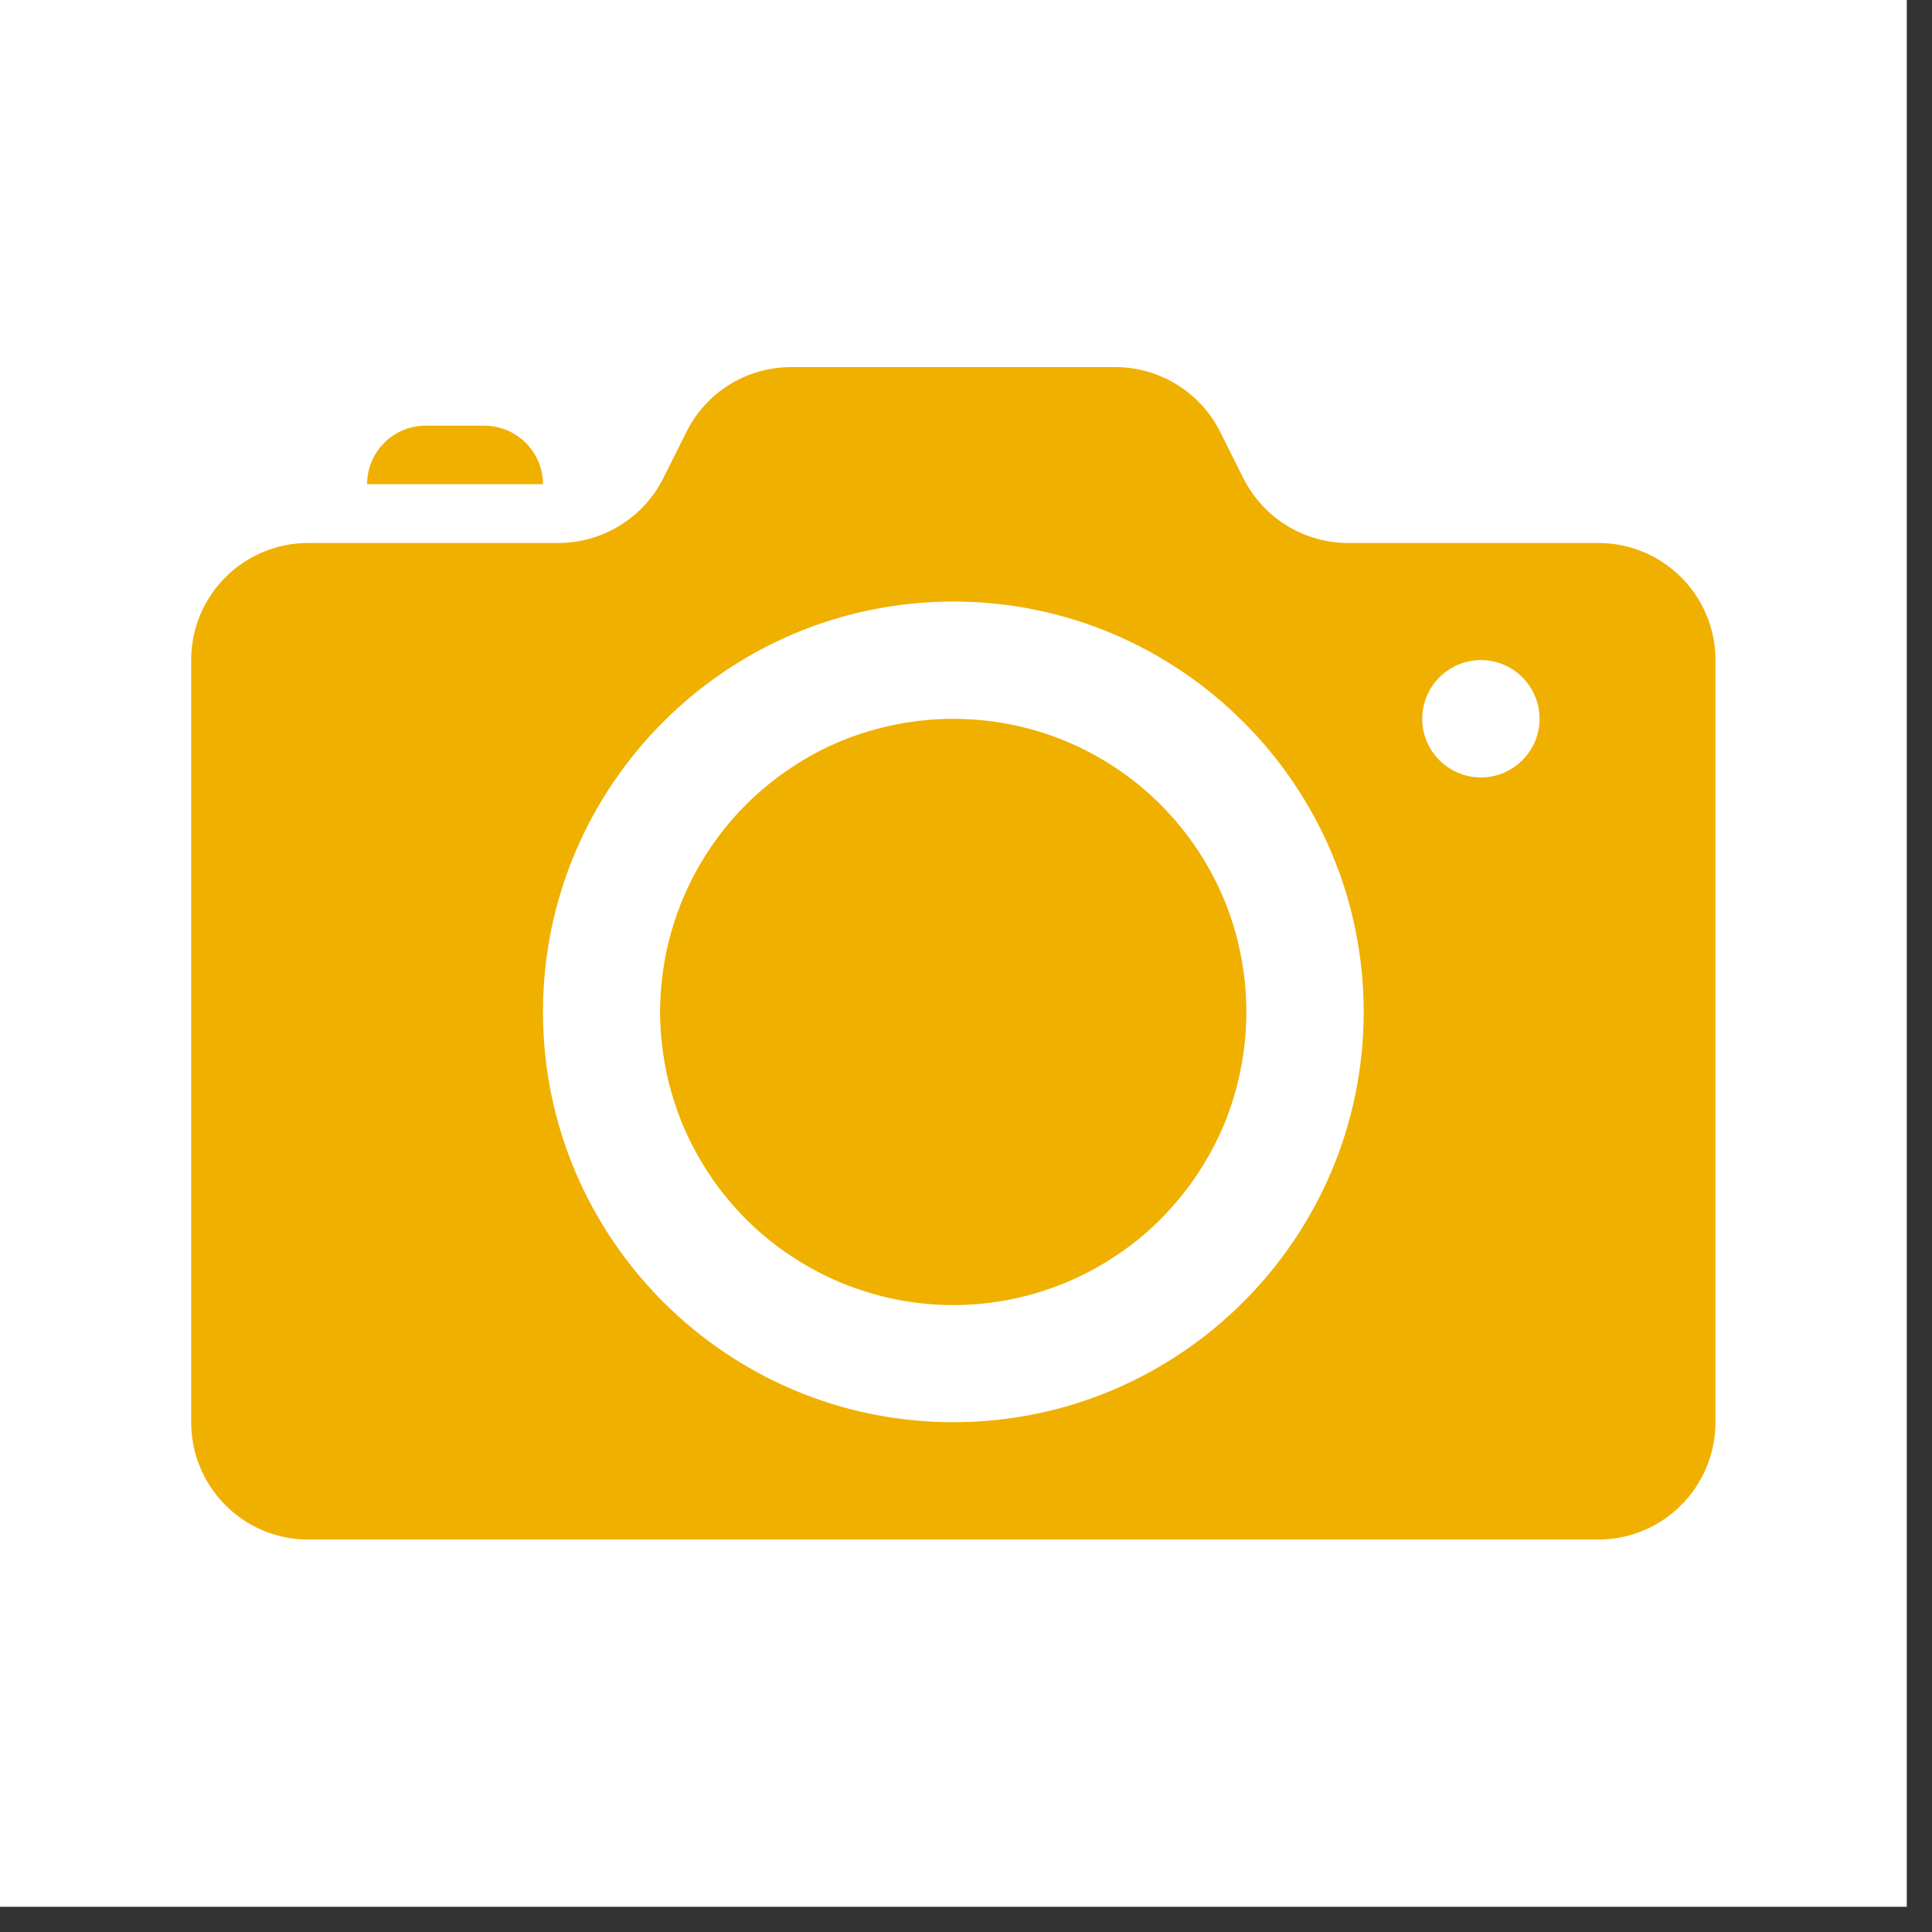
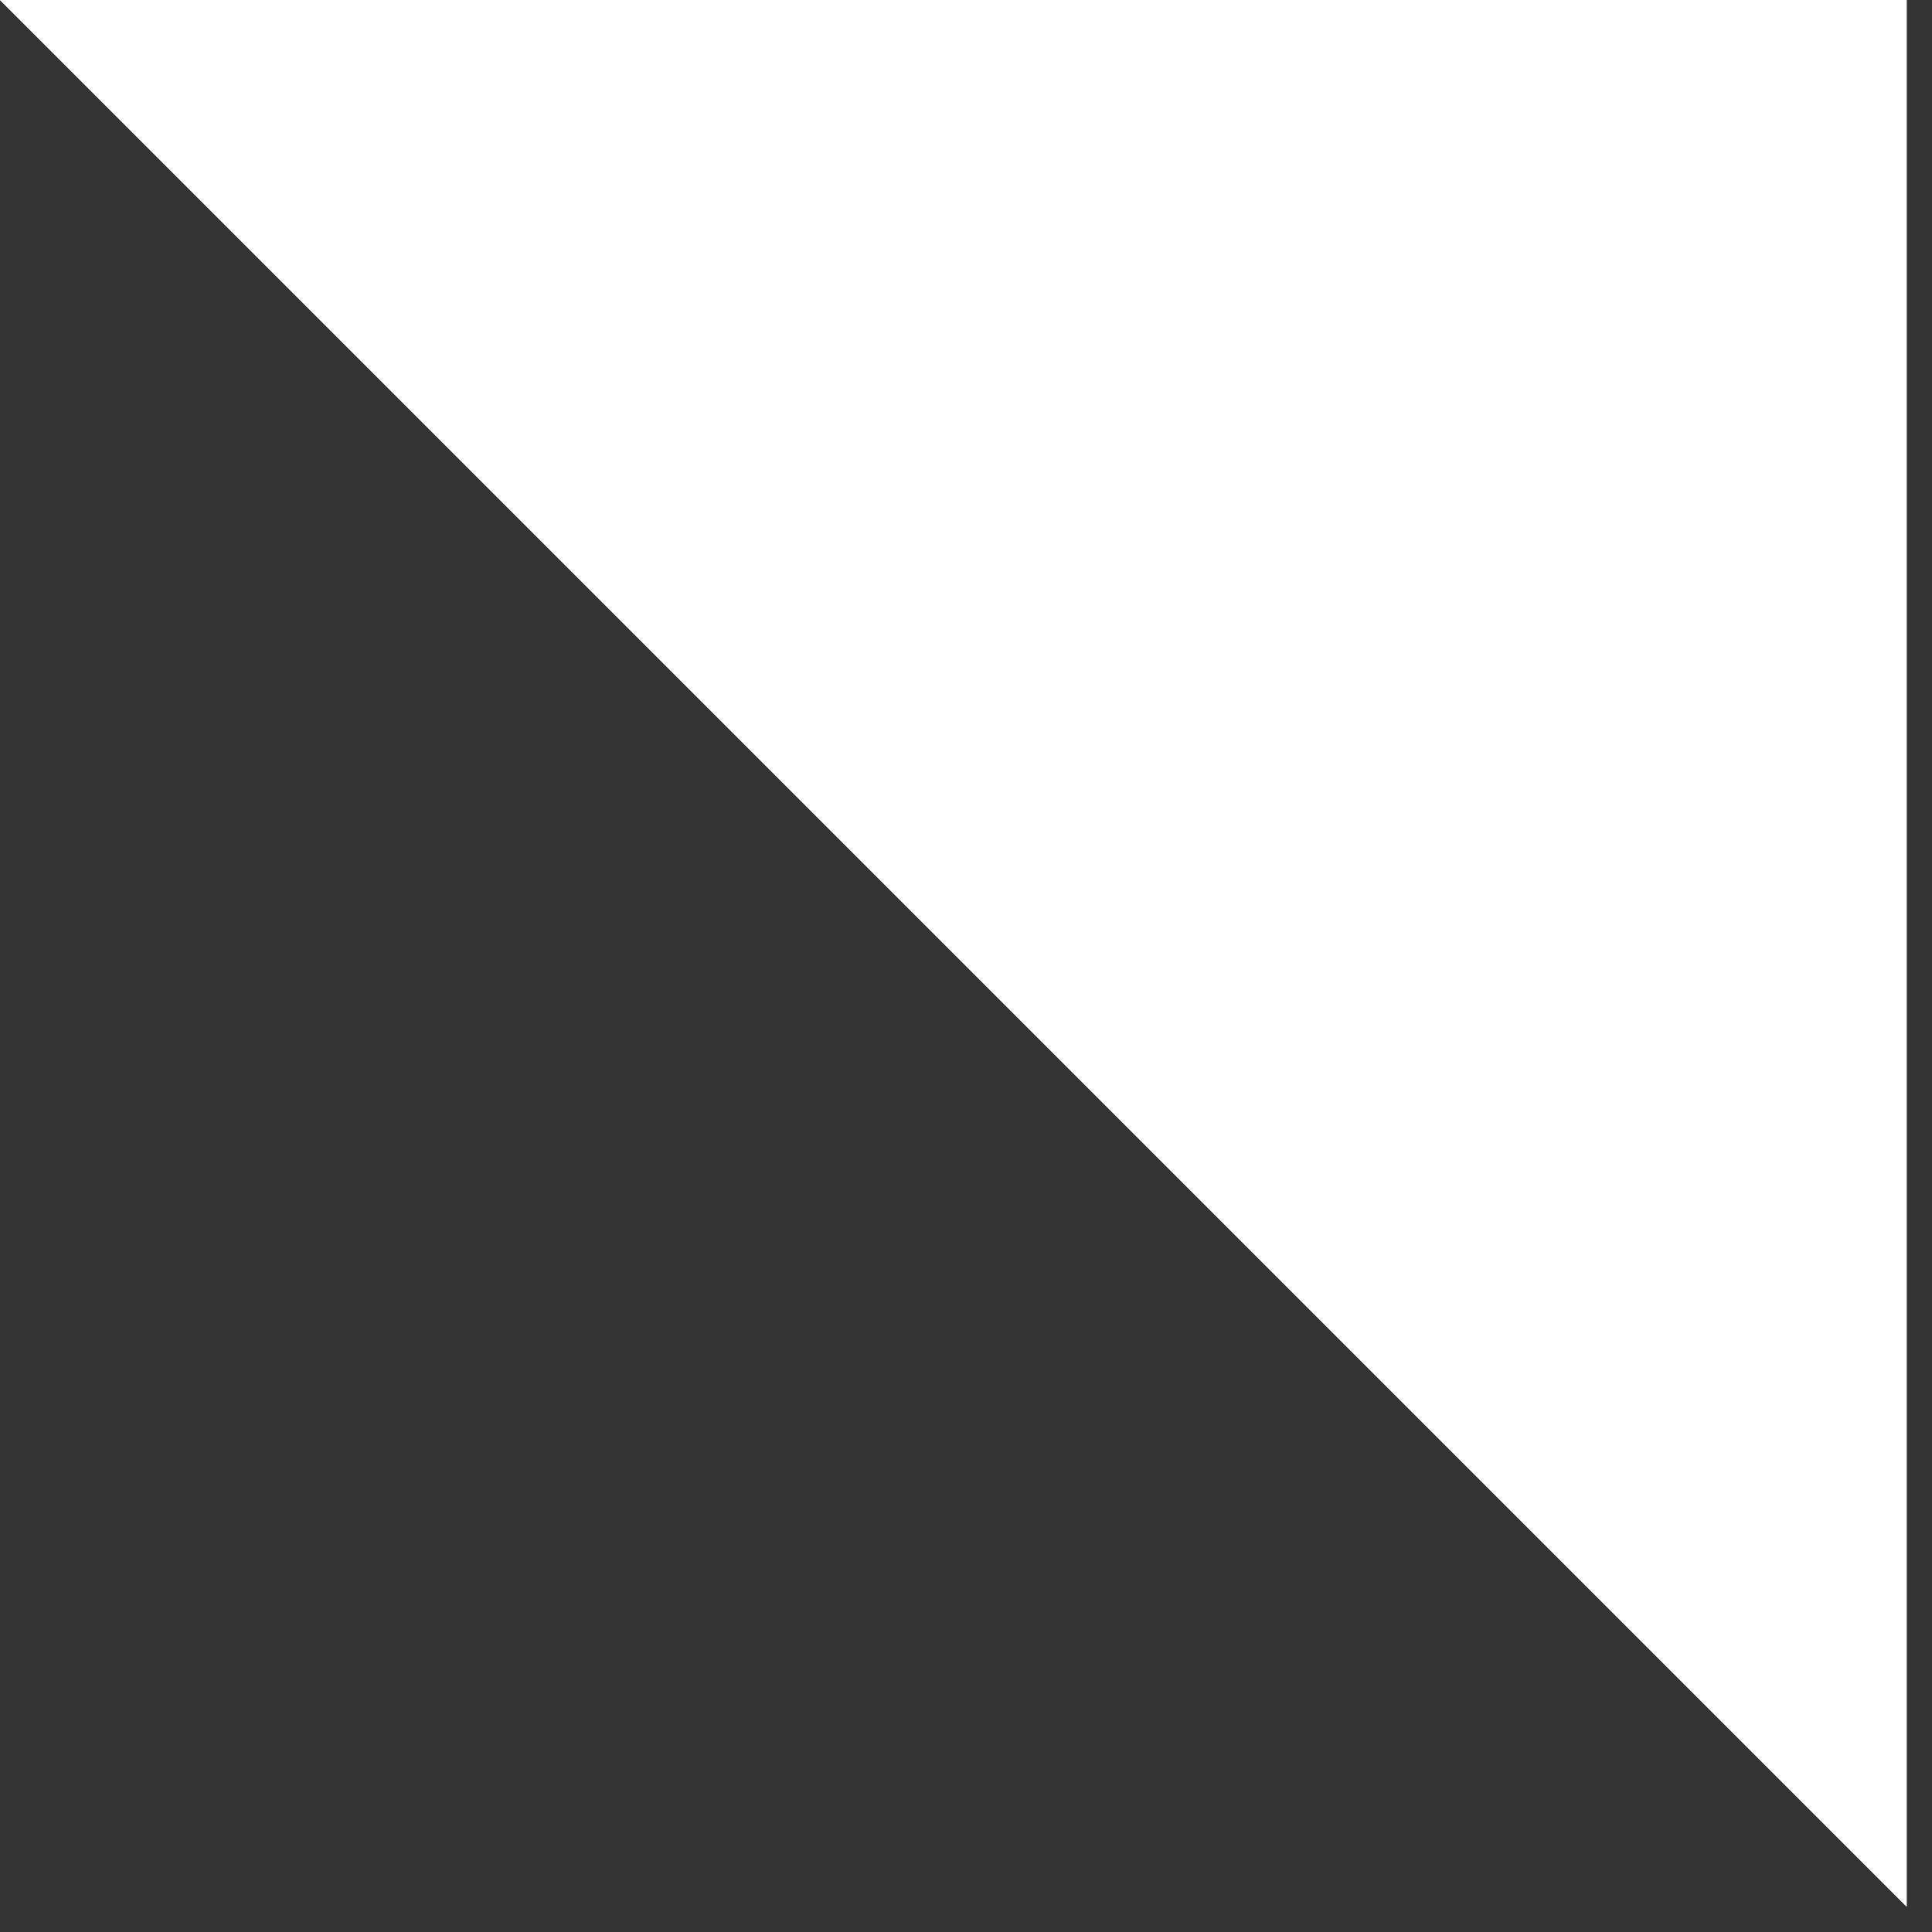
<svg xmlns="http://www.w3.org/2000/svg" width="50" zoomAndPan="magnify" viewBox="0 0 37.5 37.5" height="50" preserveAspectRatio="xMidYMid meet" version="1.0">
  <rect x="0" y="0" width="37.5" height="37.5" fill="#333333" stroke="none" />
  <defs>
    <clipPath id="a5c3fee317">
-       <path d="M 0 0 L 37.008 0 L 37.008 37.008 L 0 37.008 Z M 0 0 " clip-rule="nonzero" />
+       <path d="M 0 0 L 37.008 0 L 37.008 37.008 Z M 0 0 " clip-rule="nonzero" />
    </clipPath>
    <clipPath id="fcdb05b907">
      <path d="M 3.699 7.125 L 33.305 7.125 L 33.305 30 L 3.699 30 Z M 3.699 7.125 " clip-rule="nonzero" />
    </clipPath>
  </defs>
  <g clip-path="url(#a5c3fee317)">
    <path fill="#ffffff" d="M 0 0 L 37.008 0 L 37.008 37.008 L 0 37.008 Z M 0 0 " fill-opacity="1" fill-rule="nonzero" />
    <path fill="#ffffff" d="M 0 0 L 37.008 0 L 37.008 37.008 L 0 37.008 Z M 0 0 " fill-opacity="1" fill-rule="nonzero" />
  </g>
  <g clip-path="url(#fcdb05b907)">
-     <path fill="#f0b000" d="M 15.359 7.125 C 14.496 7.125 13.707 7.609 13.324 8.383 L 12.875 9.281 C 12.488 10.051 11.699 10.539 10.836 10.539 L 5.984 10.539 C 4.727 10.539 3.711 11.555 3.711 12.812 L 3.711 27.605 C 3.711 28.863 4.727 29.883 5.984 29.883 L 31.02 29.883 C 32.277 29.883 33.297 28.863 33.297 27.605 L 33.297 12.812 C 33.297 11.555 32.277 10.539 31.02 10.539 L 26.168 10.539 C 25.305 10.539 24.52 10.051 24.133 9.281 L 23.684 8.383 C 23.297 7.613 22.508 7.125 21.648 7.125 Z M 8.262 8.262 C 7.633 8.262 7.125 8.773 7.125 9.398 L 10.539 9.398 C 10.539 8.773 10.027 8.262 9.398 8.262 Z M 18.504 11.676 C 22.895 11.676 26.469 15.25 26.469 19.641 C 26.469 24.035 22.895 27.605 18.504 27.605 C 14.109 27.605 10.539 24.035 10.539 19.641 C 10.539 15.25 14.109 11.676 18.504 11.676 Z M 28.746 12.812 C 29.371 12.812 29.883 13.324 29.883 13.953 C 29.883 14.578 29.371 15.09 28.746 15.09 C 28.117 15.09 27.605 14.578 27.605 13.953 C 27.605 13.324 28.117 12.812 28.746 12.812 Z M 18.504 13.953 C 18.129 13.953 17.758 13.988 17.395 14.062 C 17.027 14.133 16.672 14.242 16.324 14.383 C 15.98 14.527 15.652 14.703 15.344 14.91 C 15.031 15.117 14.746 15.355 14.48 15.617 C 14.215 15.883 13.98 16.168 13.773 16.48 C 13.566 16.789 13.391 17.117 13.246 17.465 C 13.105 17.809 12.996 18.164 12.922 18.531 C 12.852 18.898 12.812 19.27 12.812 19.641 C 12.812 20.016 12.852 20.387 12.922 20.75 C 12.996 21.117 13.105 21.473 13.246 21.82 C 13.391 22.164 13.566 22.492 13.773 22.801 C 13.98 23.113 14.215 23.398 14.48 23.664 C 14.746 23.93 15.031 24.164 15.344 24.371 C 15.652 24.578 15.98 24.754 16.324 24.898 C 16.672 25.039 17.027 25.148 17.395 25.223 C 17.758 25.293 18.129 25.332 18.504 25.332 C 18.875 25.332 19.246 25.293 19.613 25.223 C 19.98 25.148 20.336 25.039 20.68 24.898 C 21.027 24.754 21.355 24.578 21.664 24.371 C 21.977 24.164 22.262 23.93 22.527 23.664 C 22.789 23.398 23.027 23.113 23.234 22.801 C 23.441 22.492 23.617 22.164 23.762 21.82 C 23.902 21.473 24.012 21.117 24.082 20.75 C 24.156 20.387 24.191 20.016 24.191 19.641 C 24.191 19.27 24.156 18.898 24.082 18.531 C 24.012 18.164 23.902 17.809 23.762 17.465 C 23.617 17.117 23.441 16.789 23.234 16.48 C 23.027 16.168 22.789 15.883 22.527 15.617 C 22.262 15.355 21.977 15.117 21.664 14.91 C 21.355 14.703 21.027 14.527 20.68 14.383 C 20.336 14.242 19.98 14.133 19.613 14.062 C 19.246 13.988 18.875 13.953 18.504 13.953 Z M 18.504 13.953 " fill-opacity="1" fill-rule="nonzero" />
-   </g>
+     </g>
</svg>